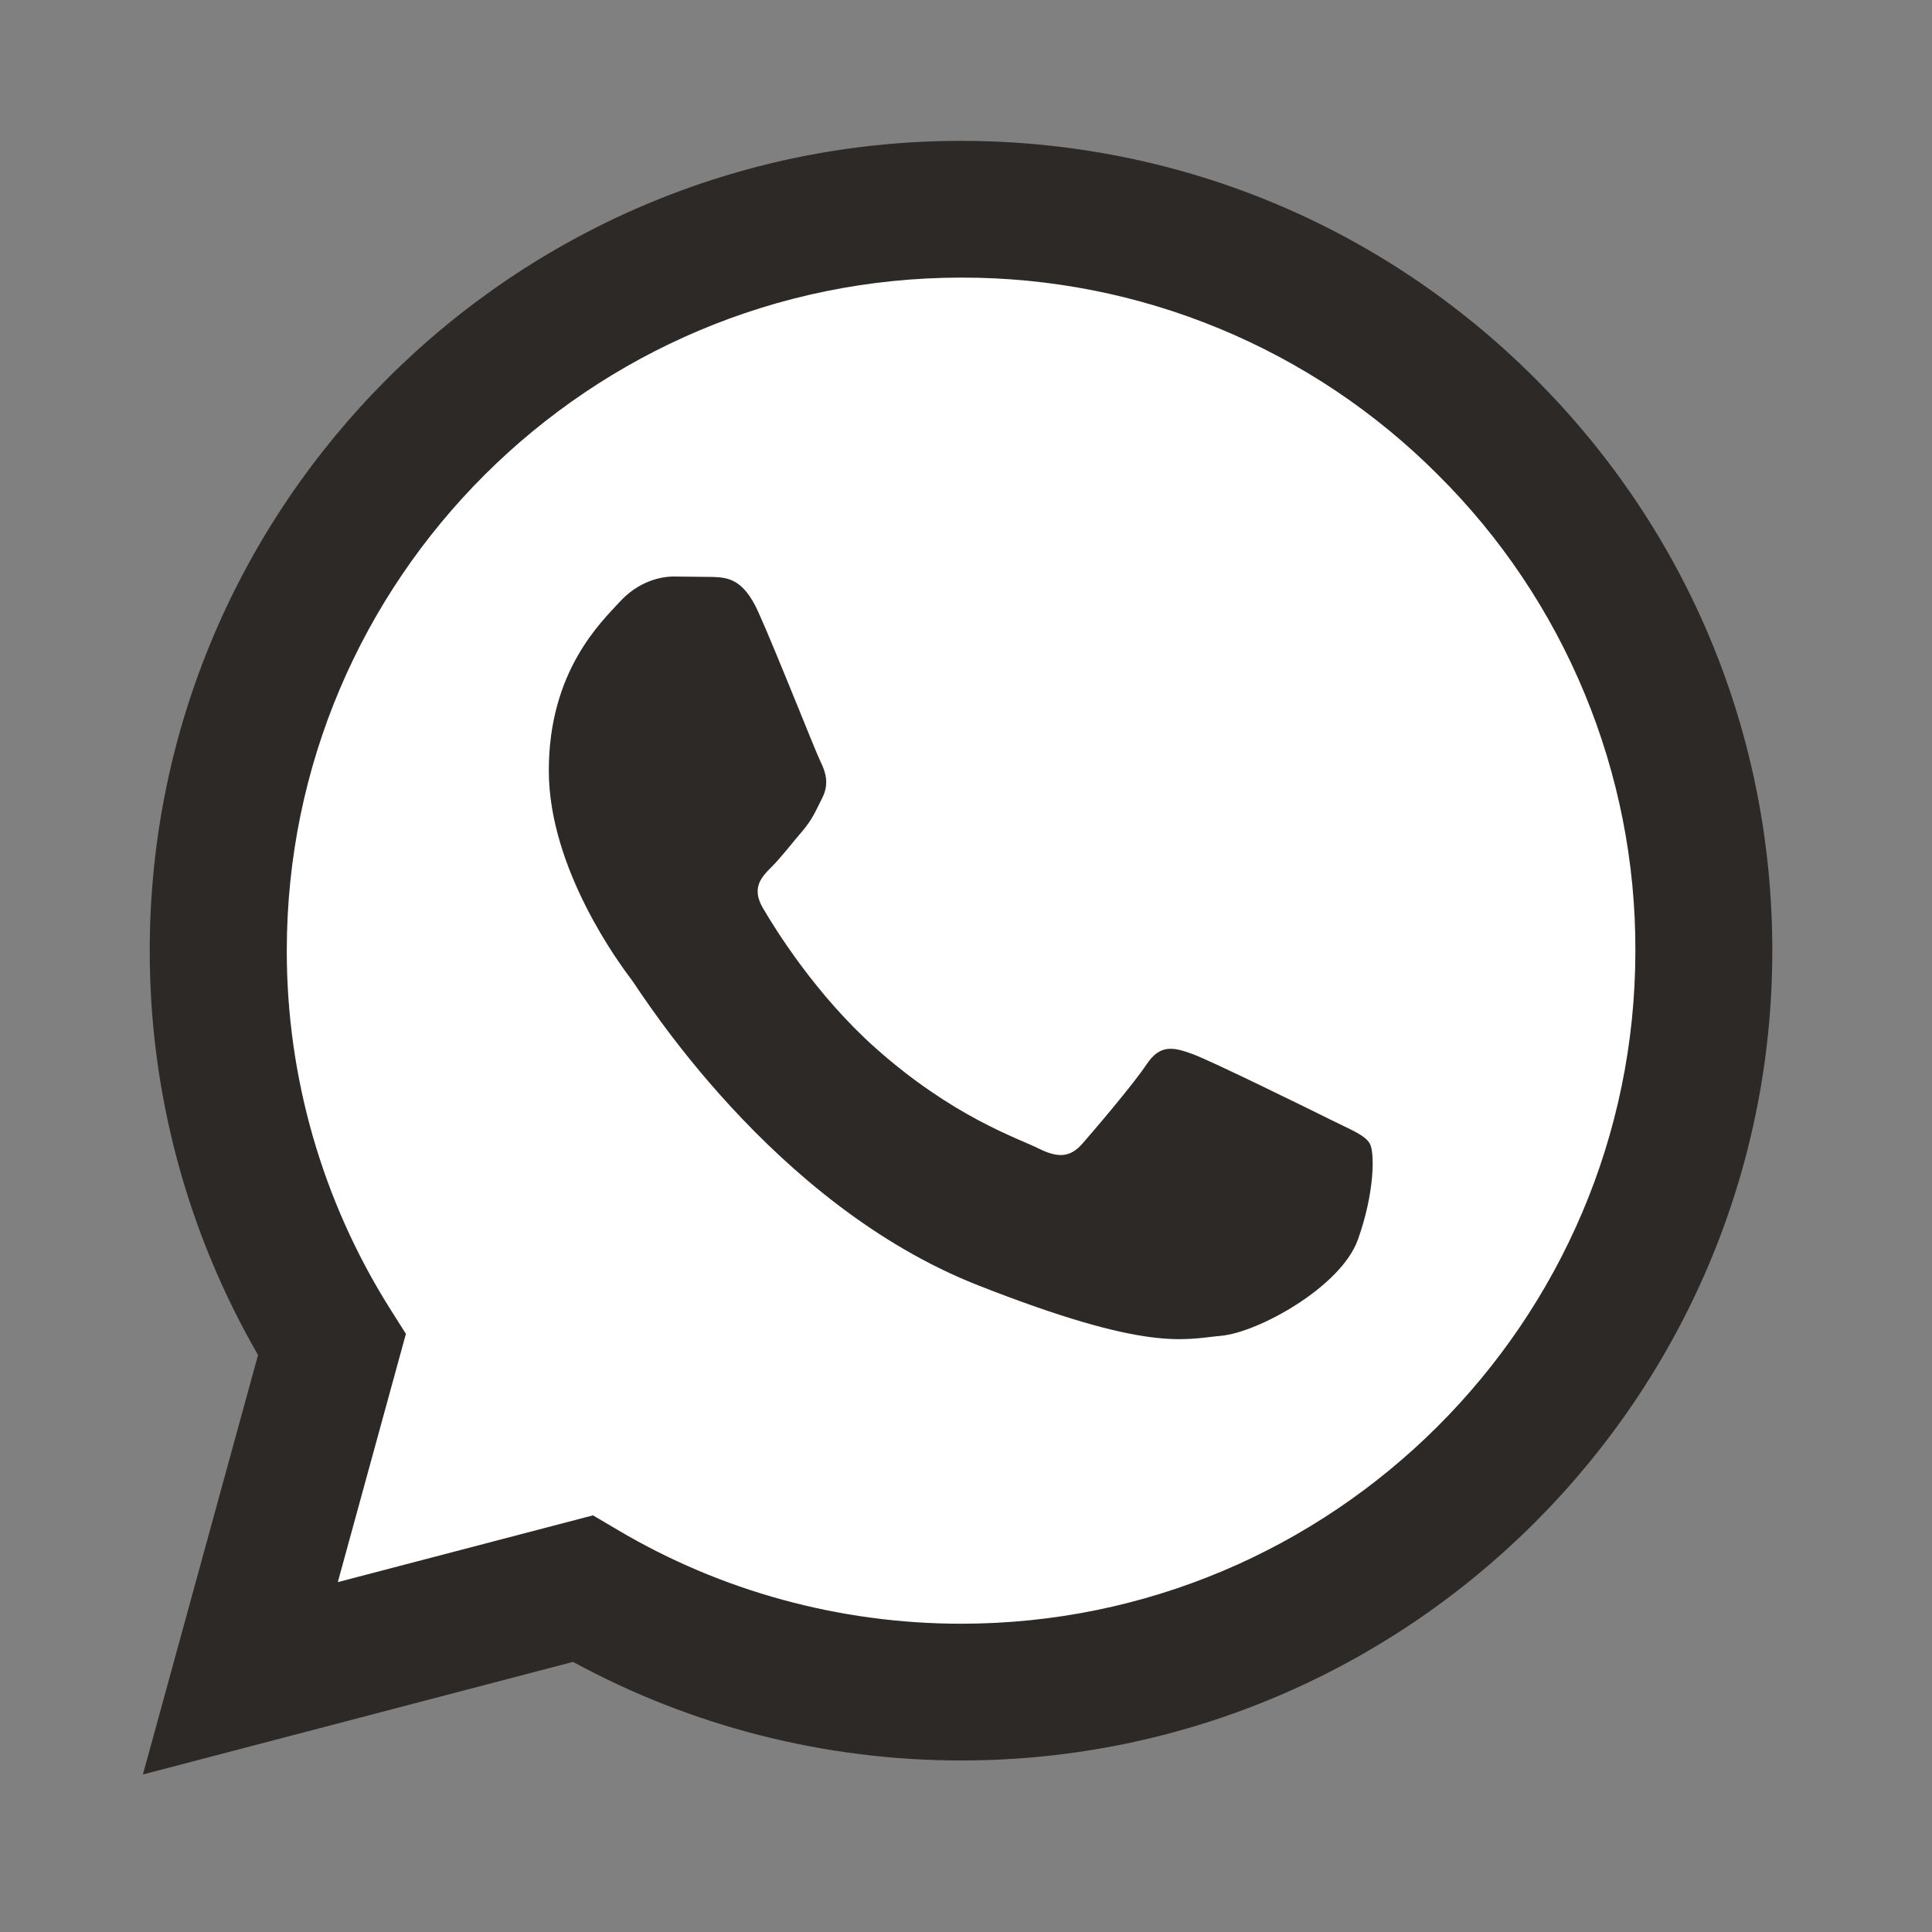
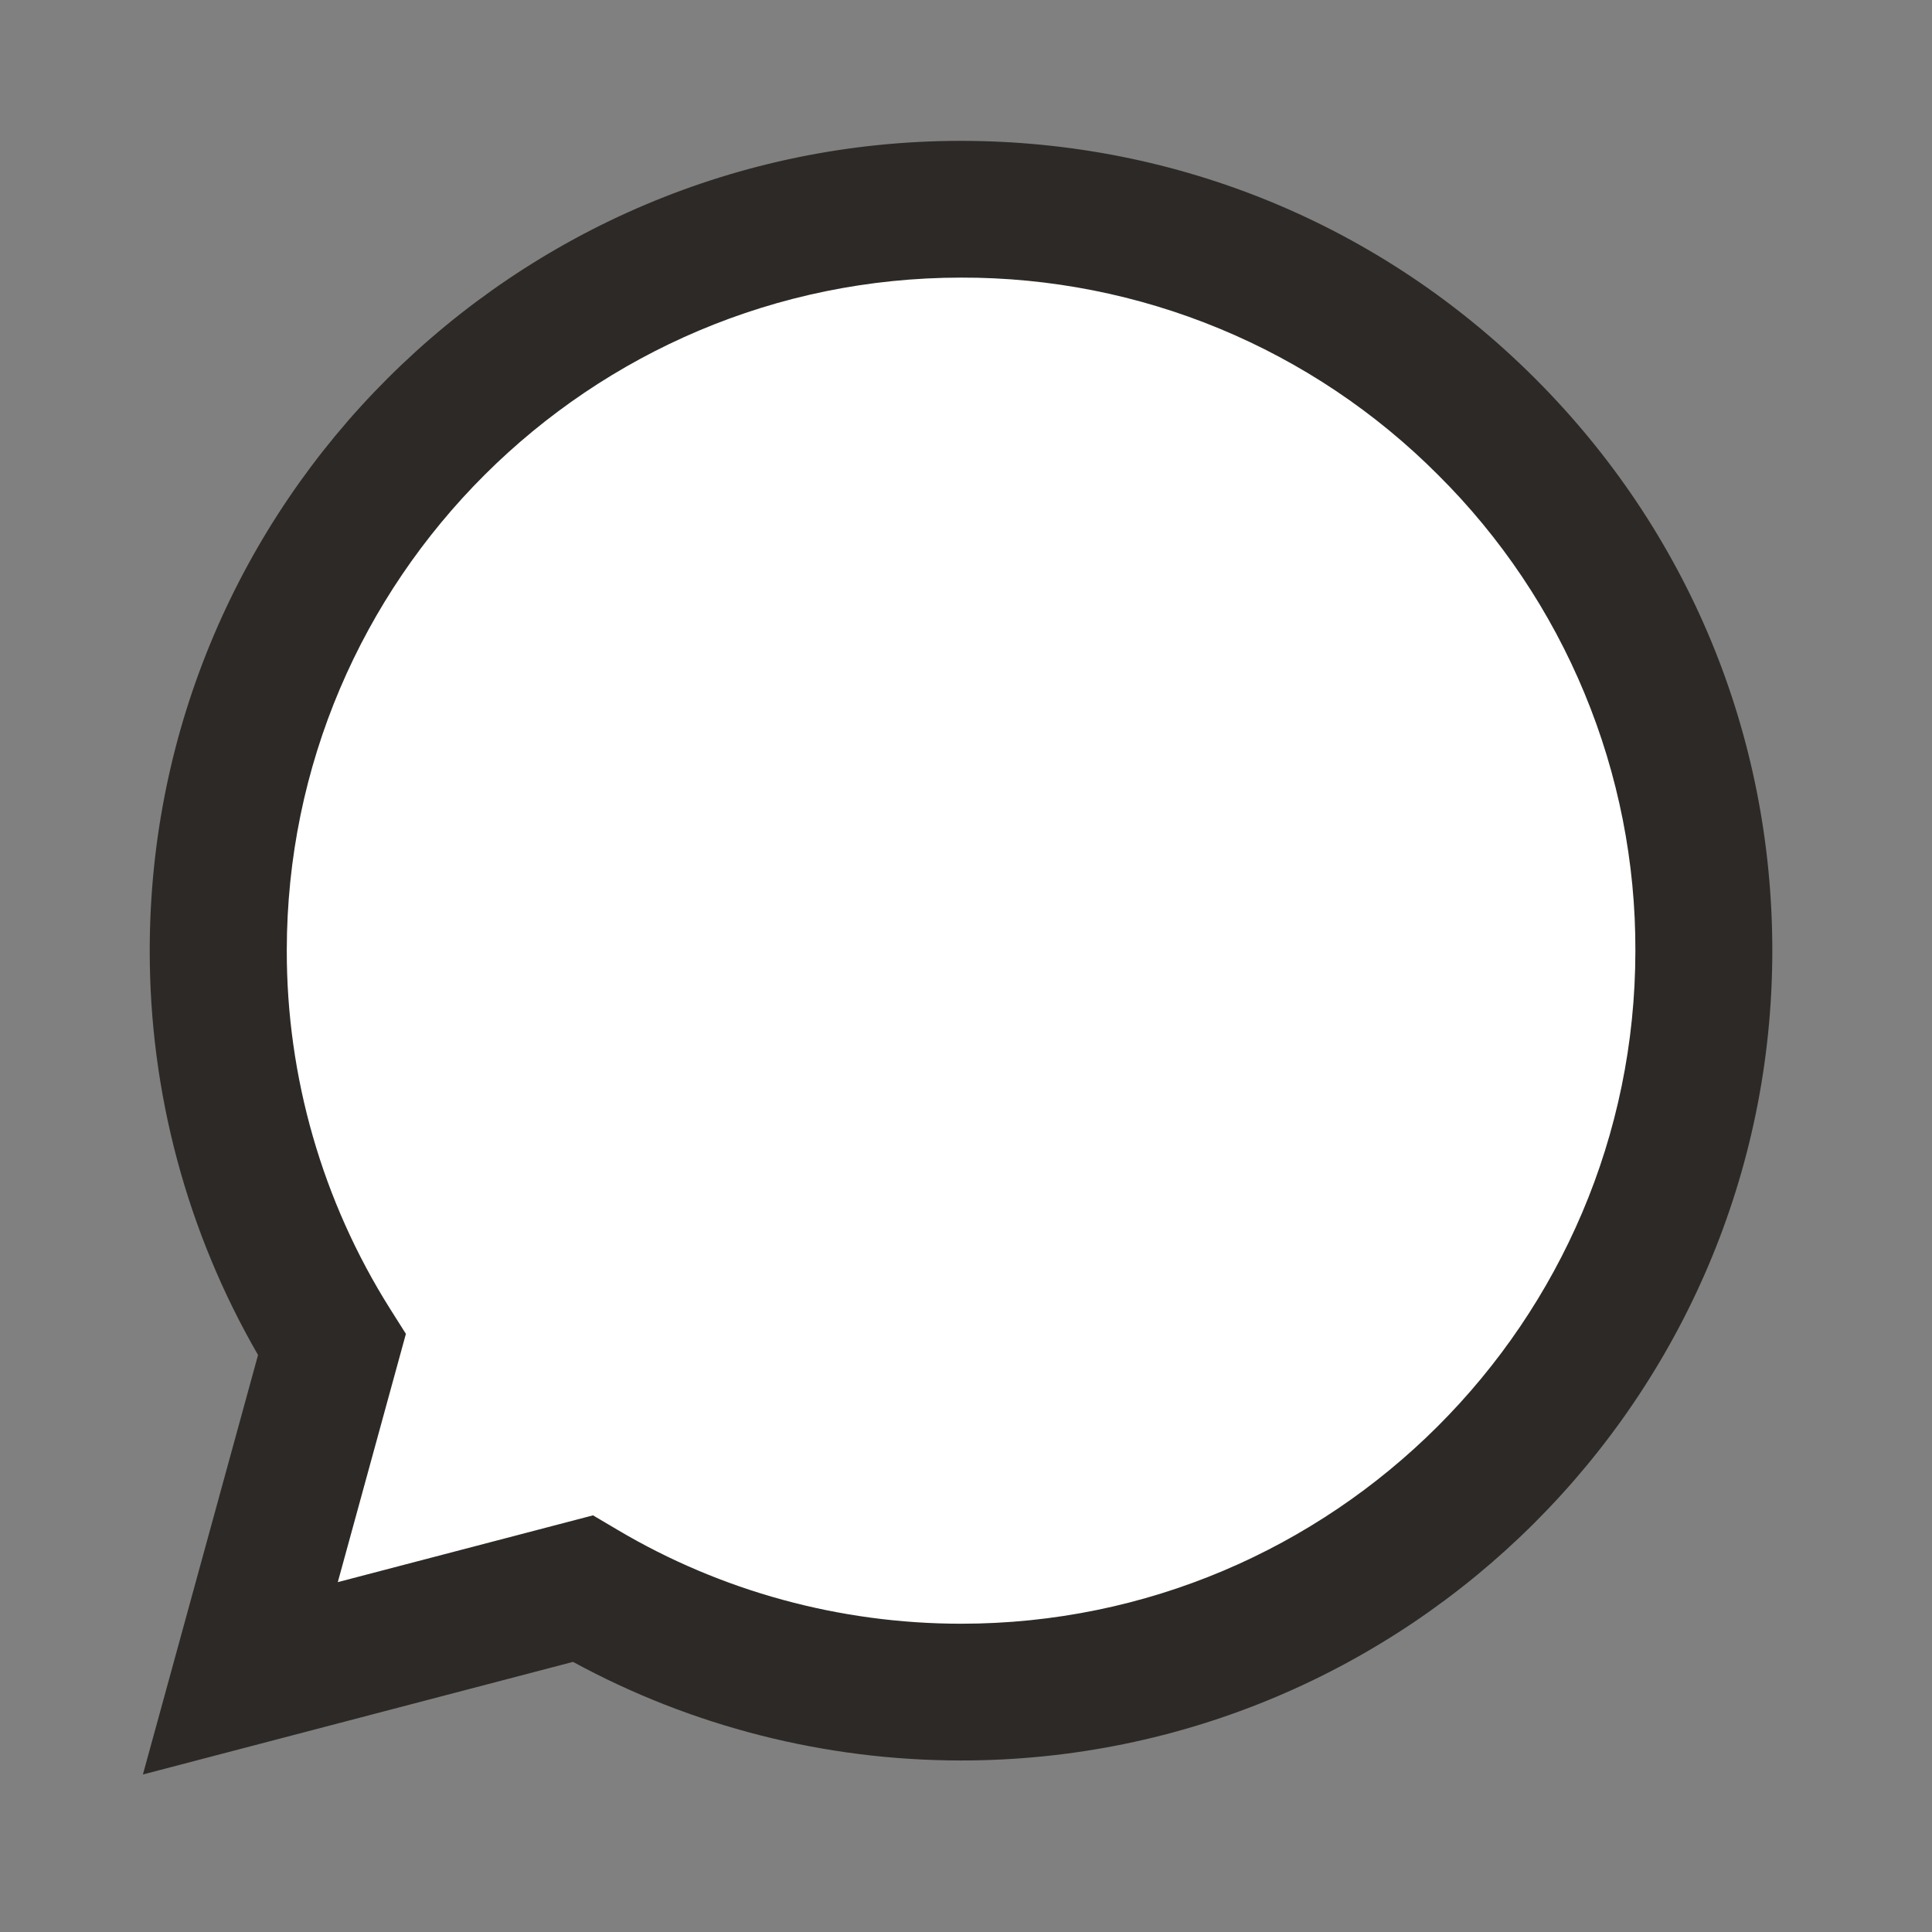
<svg xmlns="http://www.w3.org/2000/svg" width="32" height="32" viewBox="0 0 32 32" fill="none">
  <rect x="0" y="0" width="32" height="32" fill="#808080" stroke="none" />
  <path d="M2.367 29.391L4.274 22.443C3.096 20.405 2.477 18.093 2.48 15.74C2.483 8.348 8.511 2.333 15.918 2.333C19.512 2.335 22.886 3.731 25.423 6.266C27.96 8.8 29.357 12.168 29.355 15.751C29.352 23.143 23.323 29.159 15.918 29.159H15.912C13.663 29.158 11.453 28.595 9.491 27.526L2.367 29.391Z" fill="#2D2926" />
  <path d="M15.923 4.598C9.762 4.598 4.752 9.597 4.75 15.741C4.747 17.839 5.339 19.895 6.457 21.672L6.723 22.093L5.595 26.205L9.822 25.099L10.23 25.34C11.944 26.356 13.91 26.893 15.915 26.894H15.919C22.075 26.894 27.085 21.895 27.087 15.75C27.092 14.286 26.805 12.835 26.244 11.482C25.683 10.128 24.859 8.899 23.819 7.866C22.785 6.828 21.554 6.004 20.199 5.443C18.844 4.882 17.39 4.595 15.923 4.598Z" fill="white" />
-   <path fill-rule="evenodd" clip-rule="evenodd" d="M12.559 10.135C12.308 9.577 12.043 9.566 11.804 9.556L11.16 9.549C10.936 9.549 10.573 9.632 10.265 9.968C9.958 10.303 9.09 11.114 9.09 12.763C9.09 14.411 10.293 16.005 10.461 16.228C10.628 16.452 12.783 19.943 16.196 21.287C19.032 22.403 19.609 22.181 20.225 22.125C20.841 22.069 22.212 21.314 22.491 20.532C22.771 19.75 22.771 19.079 22.687 18.939C22.604 18.799 22.38 18.715 22.044 18.548C21.707 18.38 20.057 17.569 19.749 17.457C19.442 17.346 19.218 17.29 18.994 17.625C18.77 17.961 18.127 18.715 17.931 18.939C17.735 19.163 17.54 19.191 17.203 19.023C16.867 18.855 15.786 18.502 14.503 17.36C13.505 16.472 12.832 15.375 12.636 15.04C12.439 14.704 12.615 14.523 12.783 14.356C12.934 14.206 13.119 13.964 13.287 13.769C13.455 13.573 13.51 13.433 13.622 13.21C13.734 12.987 13.678 12.791 13.594 12.623C13.51 12.456 12.858 10.798 12.559 10.135Z" fill="#2D2926" />
</svg>